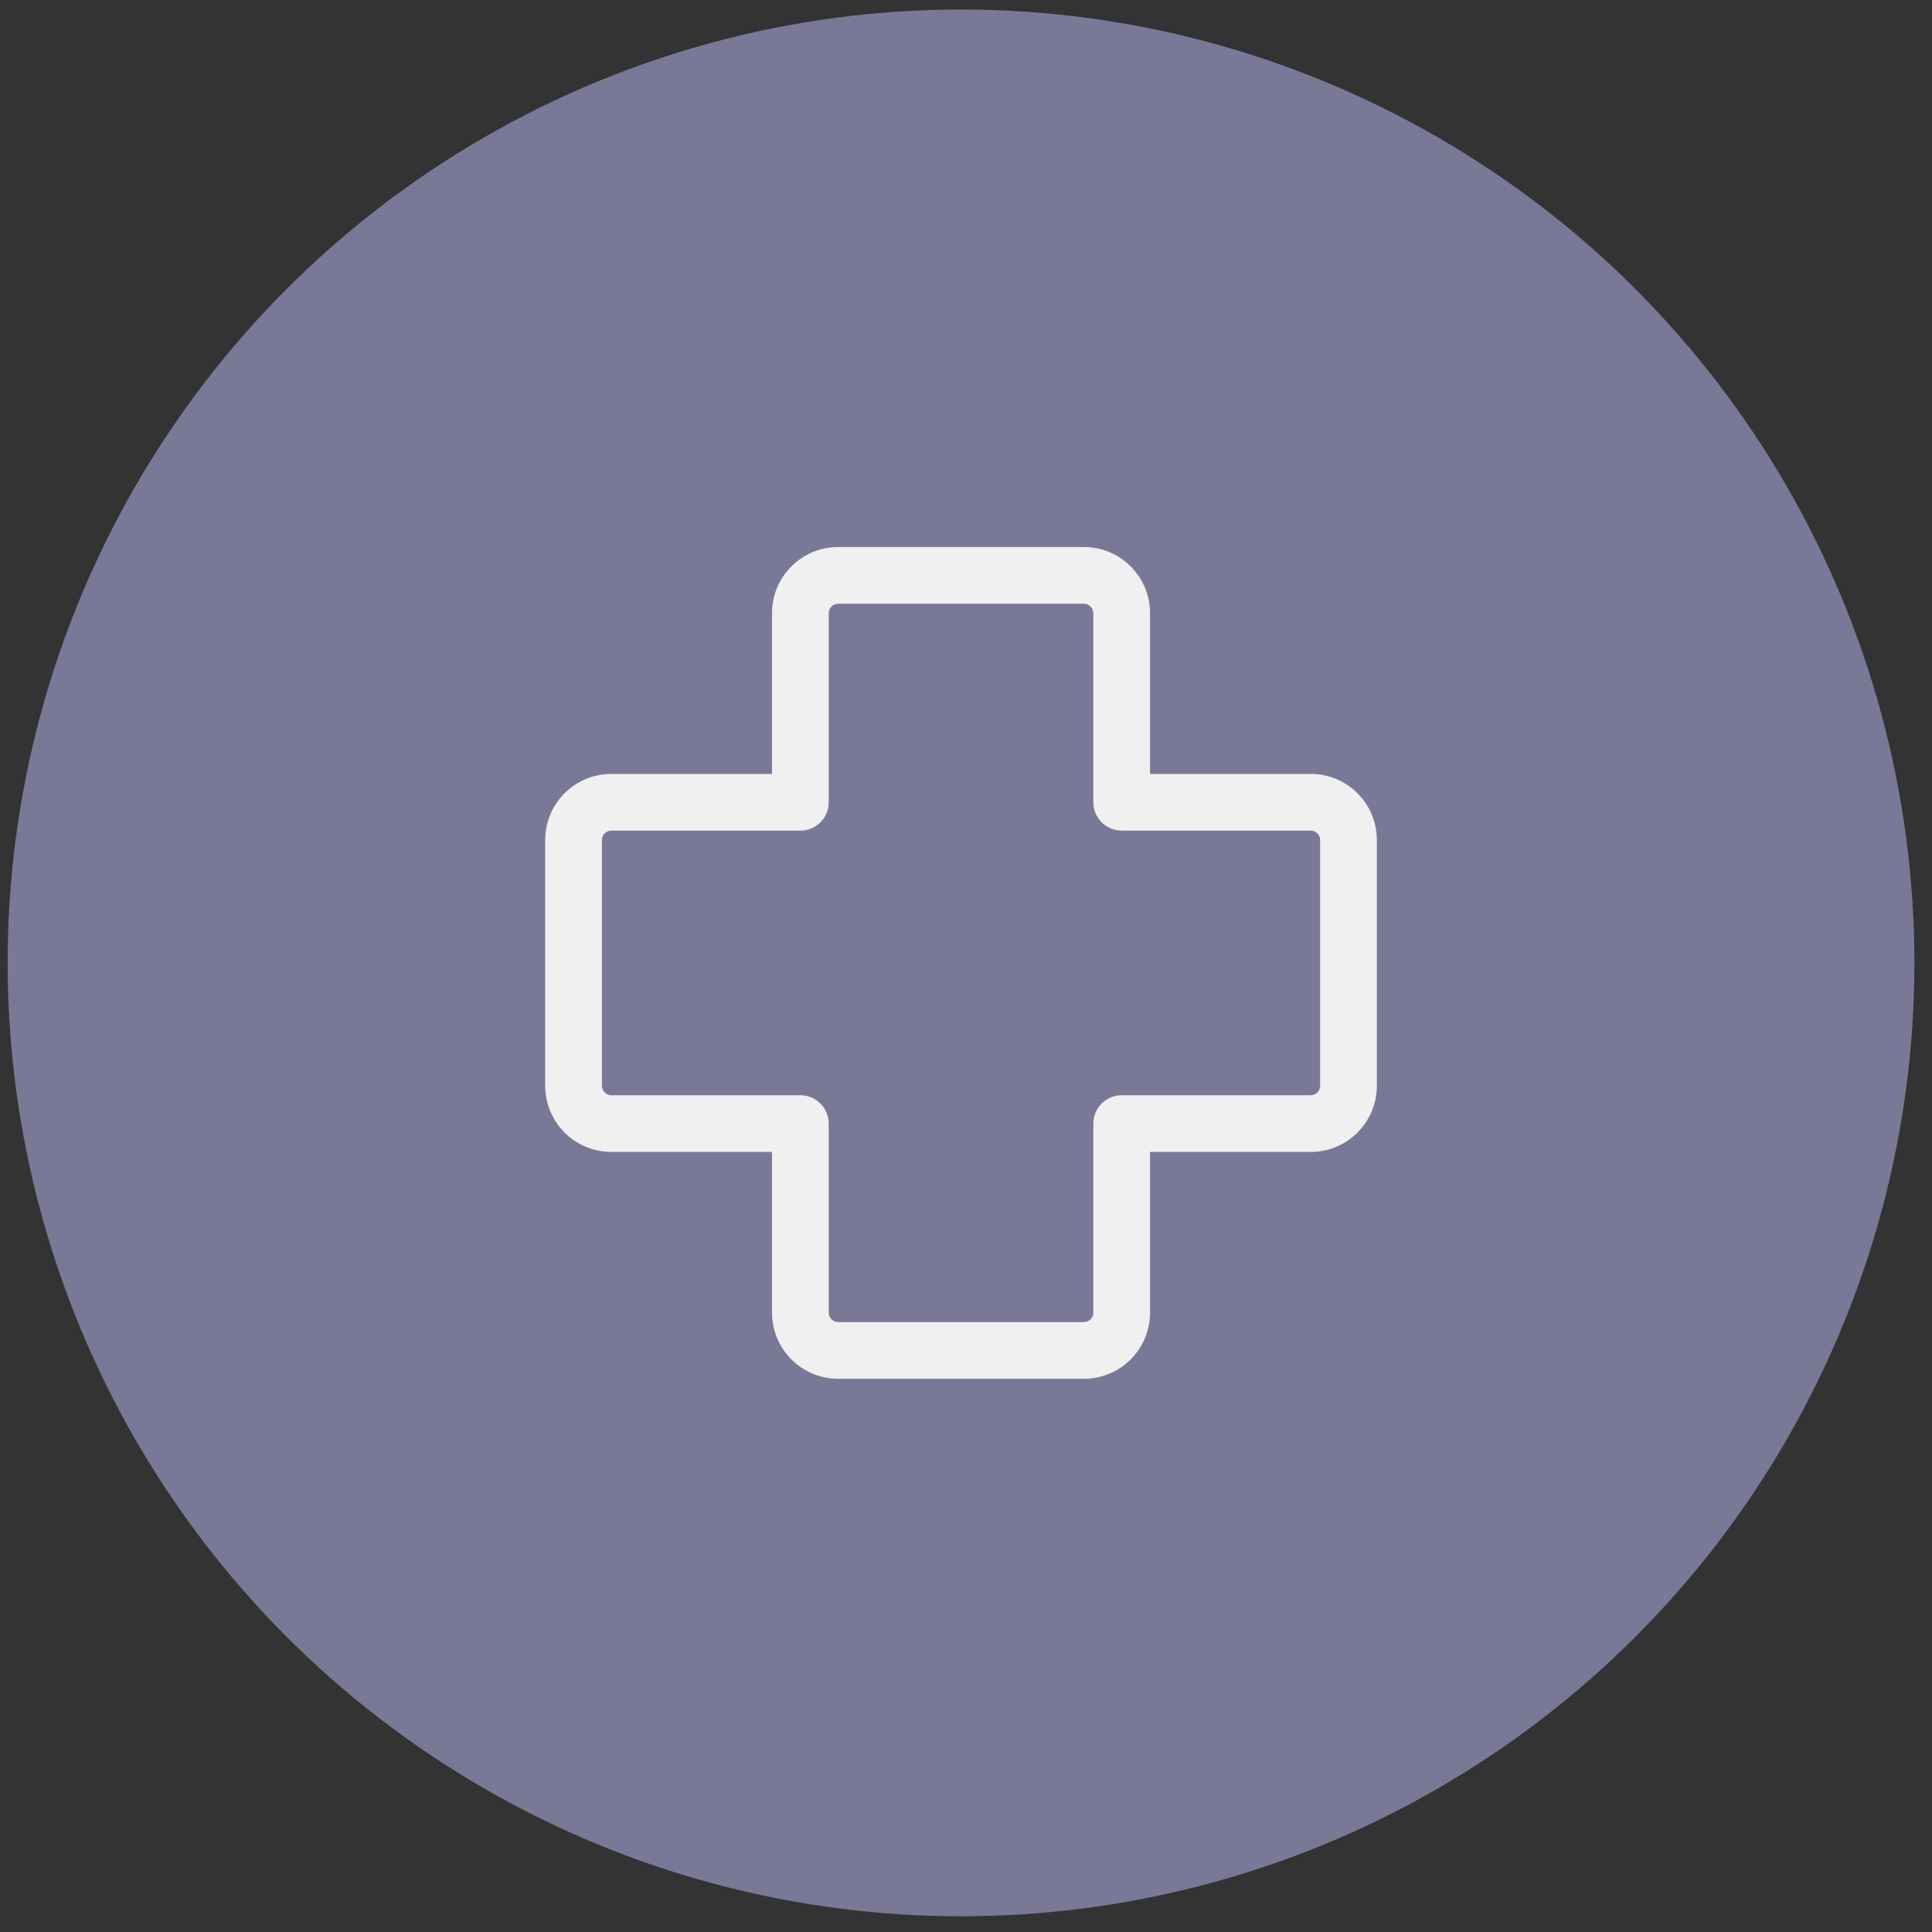
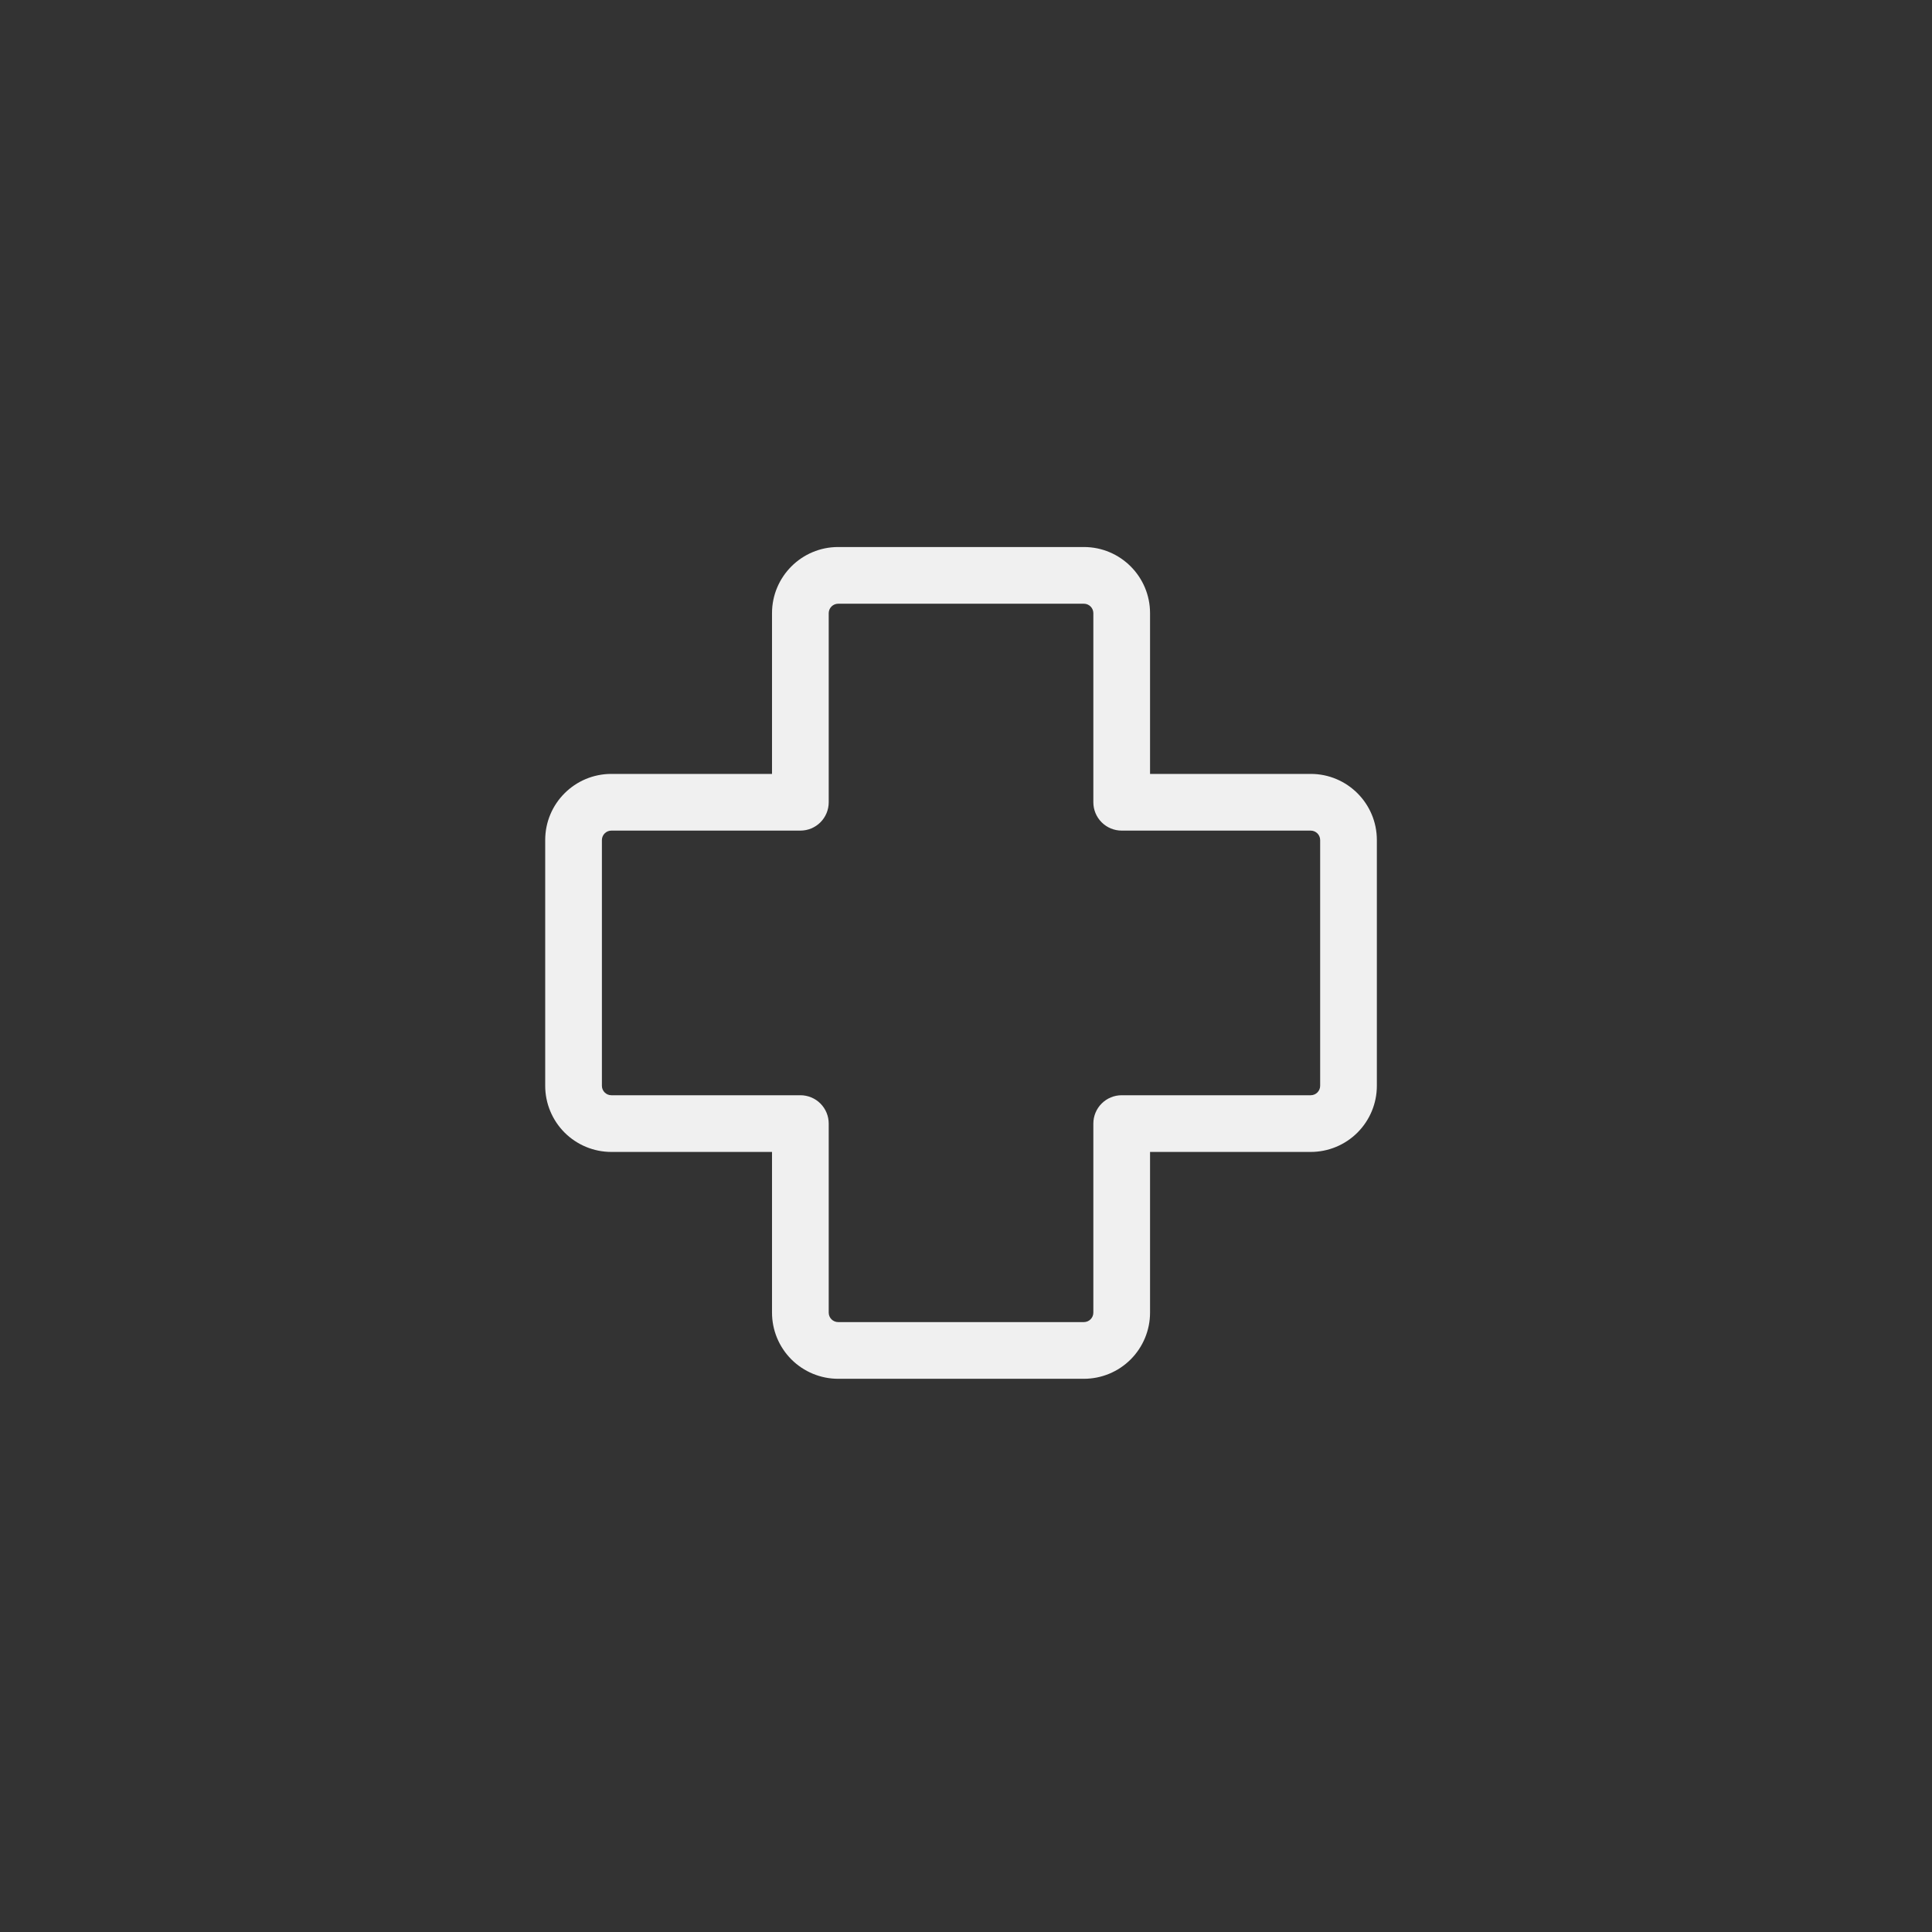
<svg xmlns="http://www.w3.org/2000/svg" width="103" height="103" viewBox="0 0 103 103" fill="none">
  <rect x="0" y="0" width="103" height="103" fill="#333333" stroke="none" />
-   <circle cx="51.235" cy="51.335" r="50.827" fill="#797997" />
  <path d="M44.685 32.186C44.552 32.186 44.424 32.239 44.329 32.334C44.235 32.428 44.181 32.556 44.181 32.69V42.771C44.181 43.172 44.022 43.556 43.739 43.84C43.455 44.123 43.071 44.282 42.67 44.282H32.593C32.46 44.282 32.331 44.335 32.237 44.43C32.142 44.524 32.089 44.653 32.089 44.786V57.886C32.089 58.164 32.315 58.39 32.593 58.39H42.67C43.071 58.39 43.455 58.549 43.739 58.832C44.022 59.116 44.181 59.5 44.181 59.901V69.98C44.181 70.258 44.407 70.484 44.685 70.484H57.785C57.919 70.484 58.047 70.431 58.141 70.336C58.236 70.242 58.289 70.114 58.289 69.98V59.901C58.289 59.5 58.448 59.116 58.732 58.832C59.015 58.549 59.4 58.39 59.8 58.39H69.877C70.011 58.39 70.139 58.337 70.234 58.242C70.328 58.148 70.381 58.02 70.381 57.886V44.786C70.381 44.653 70.328 44.524 70.234 44.43C70.139 44.335 70.011 44.282 69.877 44.282H59.8C59.4 44.282 59.015 44.123 58.732 43.84C58.448 43.556 58.289 43.172 58.289 42.771V32.69C58.289 32.556 58.236 32.428 58.141 32.334C58.047 32.239 57.919 32.186 57.785 32.186H44.685ZM41.158 32.69C41.158 30.743 42.739 29.163 44.685 29.163H57.785C59.732 29.163 61.312 30.743 61.312 32.69V41.259H69.877C71.824 41.259 73.404 42.837 73.404 44.786V57.886C73.404 58.821 73.032 59.718 72.371 60.38C71.71 61.041 70.813 61.413 69.877 61.413H61.312V69.98C61.312 70.915 60.94 71.812 60.279 72.474C59.618 73.135 58.721 73.507 57.785 73.507H44.685C43.75 73.507 42.853 73.135 42.191 72.474C41.53 71.812 41.158 70.915 41.158 69.98V61.413H32.593C31.658 61.413 30.761 61.041 30.099 60.38C29.438 59.718 29.066 58.821 29.066 57.886V44.786C29.066 42.835 30.646 41.259 32.593 41.259H41.158V32.69Z" fill="#F0F0F0" />
</svg>